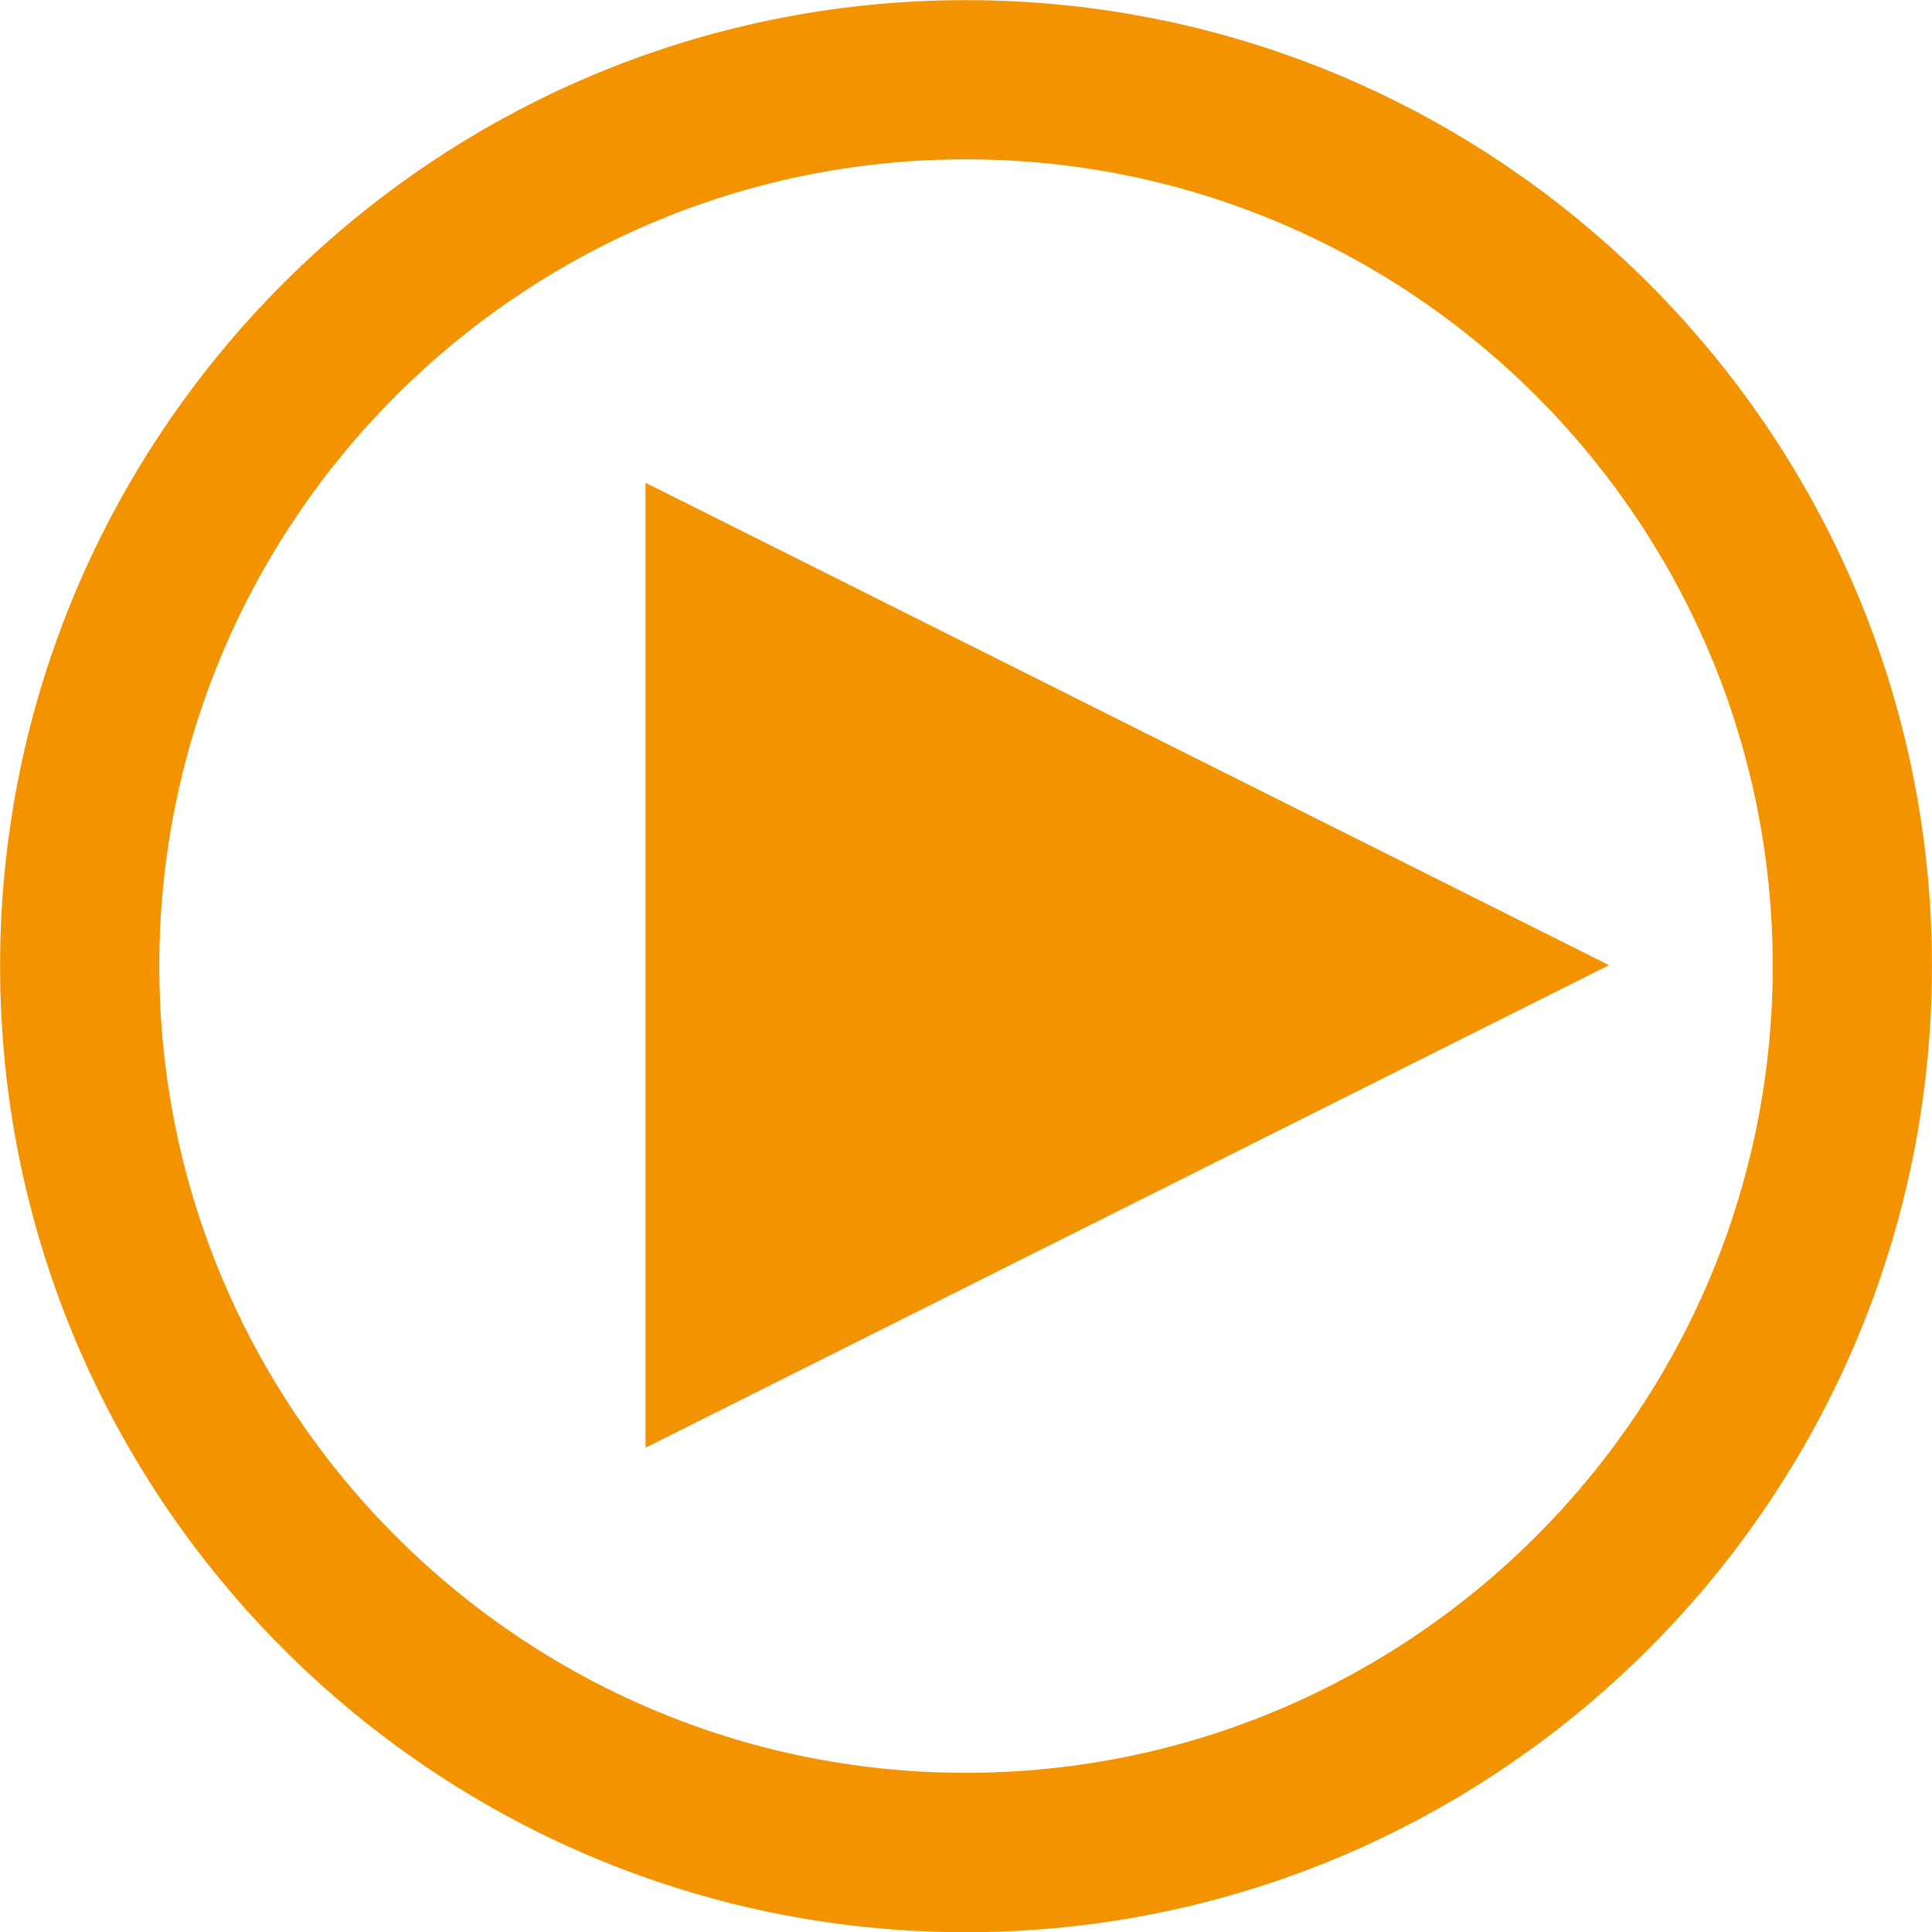
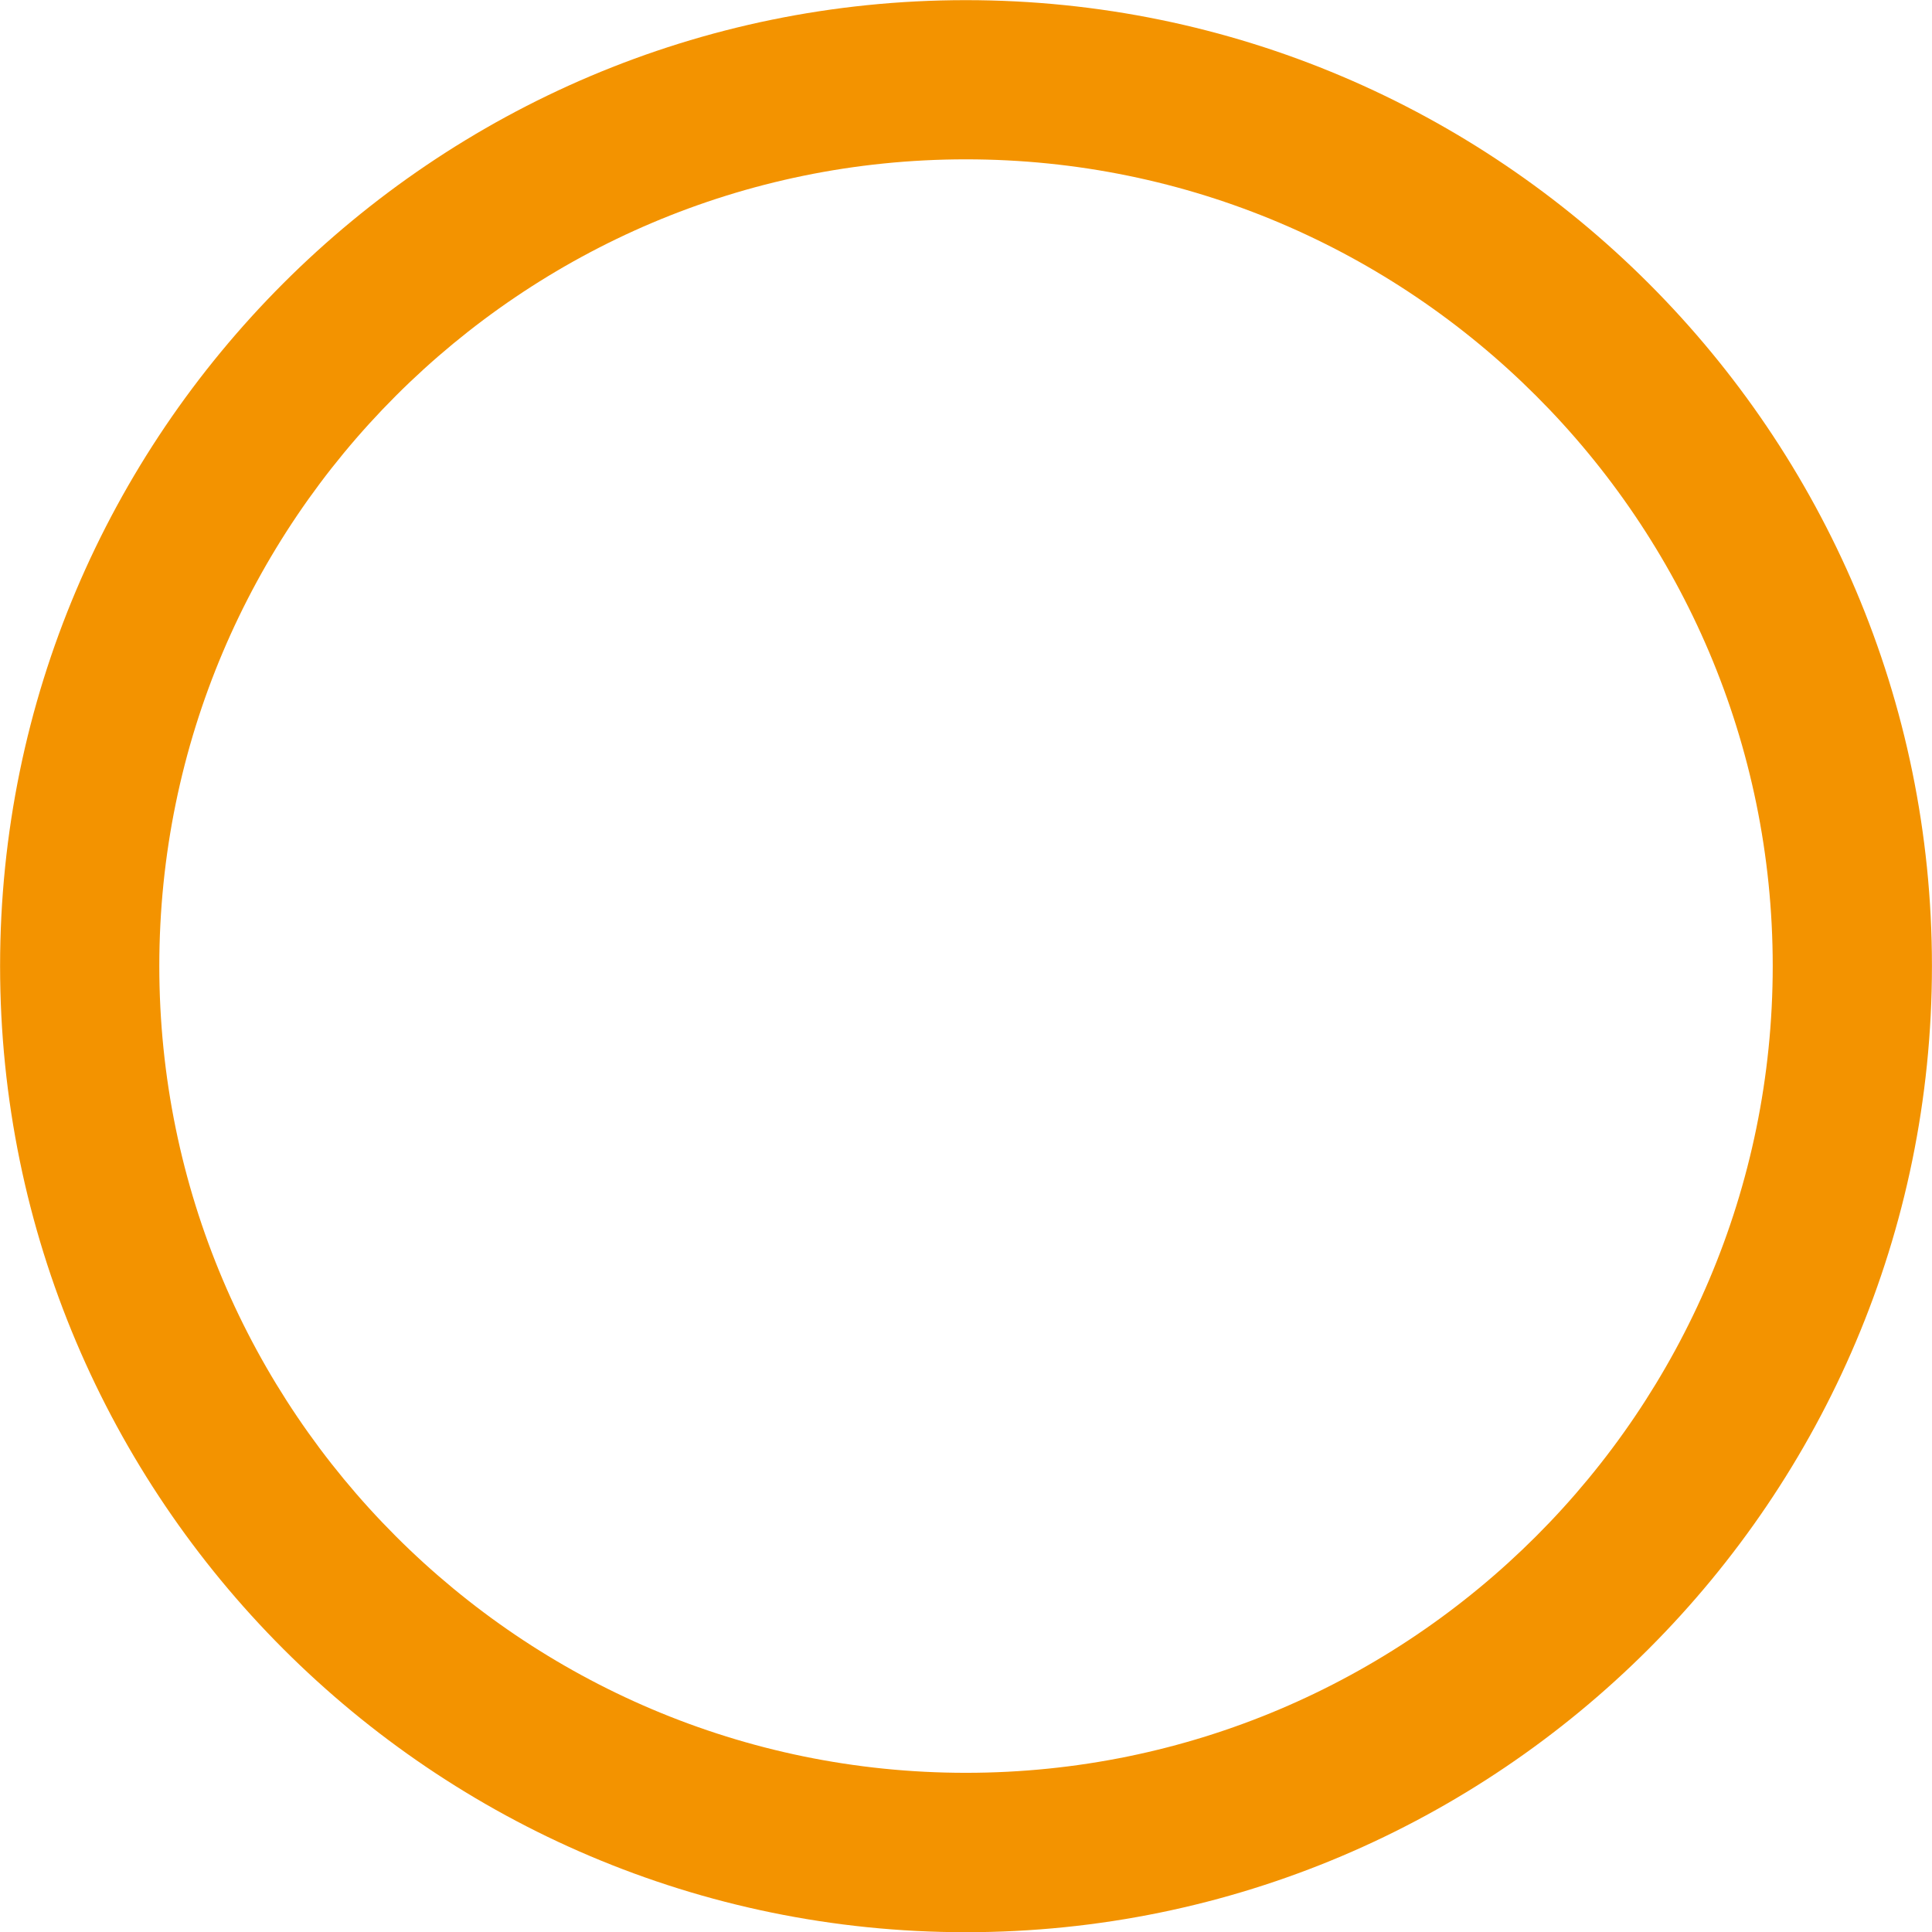
<svg xmlns="http://www.w3.org/2000/svg" width="66px" height="66px">
-   <path fill-rule="evenodd" fill="rgb(243, 147, 0)" d="M32.995,66.007 C14.802,66.007 0.003,51.202 0.003,32.999 C0.003,14.808 14.802,0.005 32.995,0.005 C51.193,0.005 65.998,14.808 65.998,32.999 C65.998,51.202 51.193,66.007 32.995,66.007 ZM32.995,5.443 C17.802,5.443 5.442,17.803 5.442,32.999 C5.442,48.198 17.802,60.562 32.995,60.562 C48.193,60.562 60.559,48.198 60.559,32.999 C60.559,17.803 48.193,5.443 32.995,5.443 ZM22.051,49.456 L22.051,16.491 L54.967,32.971 L22.051,49.456 Z" />
+   <path fill-rule="evenodd" fill="rgb(243, 147, 0)" d="M32.995,66.007 C14.802,66.007 0.003,51.202 0.003,32.999 C0.003,14.808 14.802,0.005 32.995,0.005 C51.193,0.005 65.998,14.808 65.998,32.999 C65.998,51.202 51.193,66.007 32.995,66.007 ZM32.995,5.443 C17.802,5.443 5.442,17.803 5.442,32.999 C5.442,48.198 17.802,60.562 32.995,60.562 C48.193,60.562 60.559,48.198 60.559,32.999 C60.559,17.803 48.193,5.443 32.995,5.443 ZM22.051,49.456 L54.967,32.971 L22.051,49.456 Z" />
</svg>